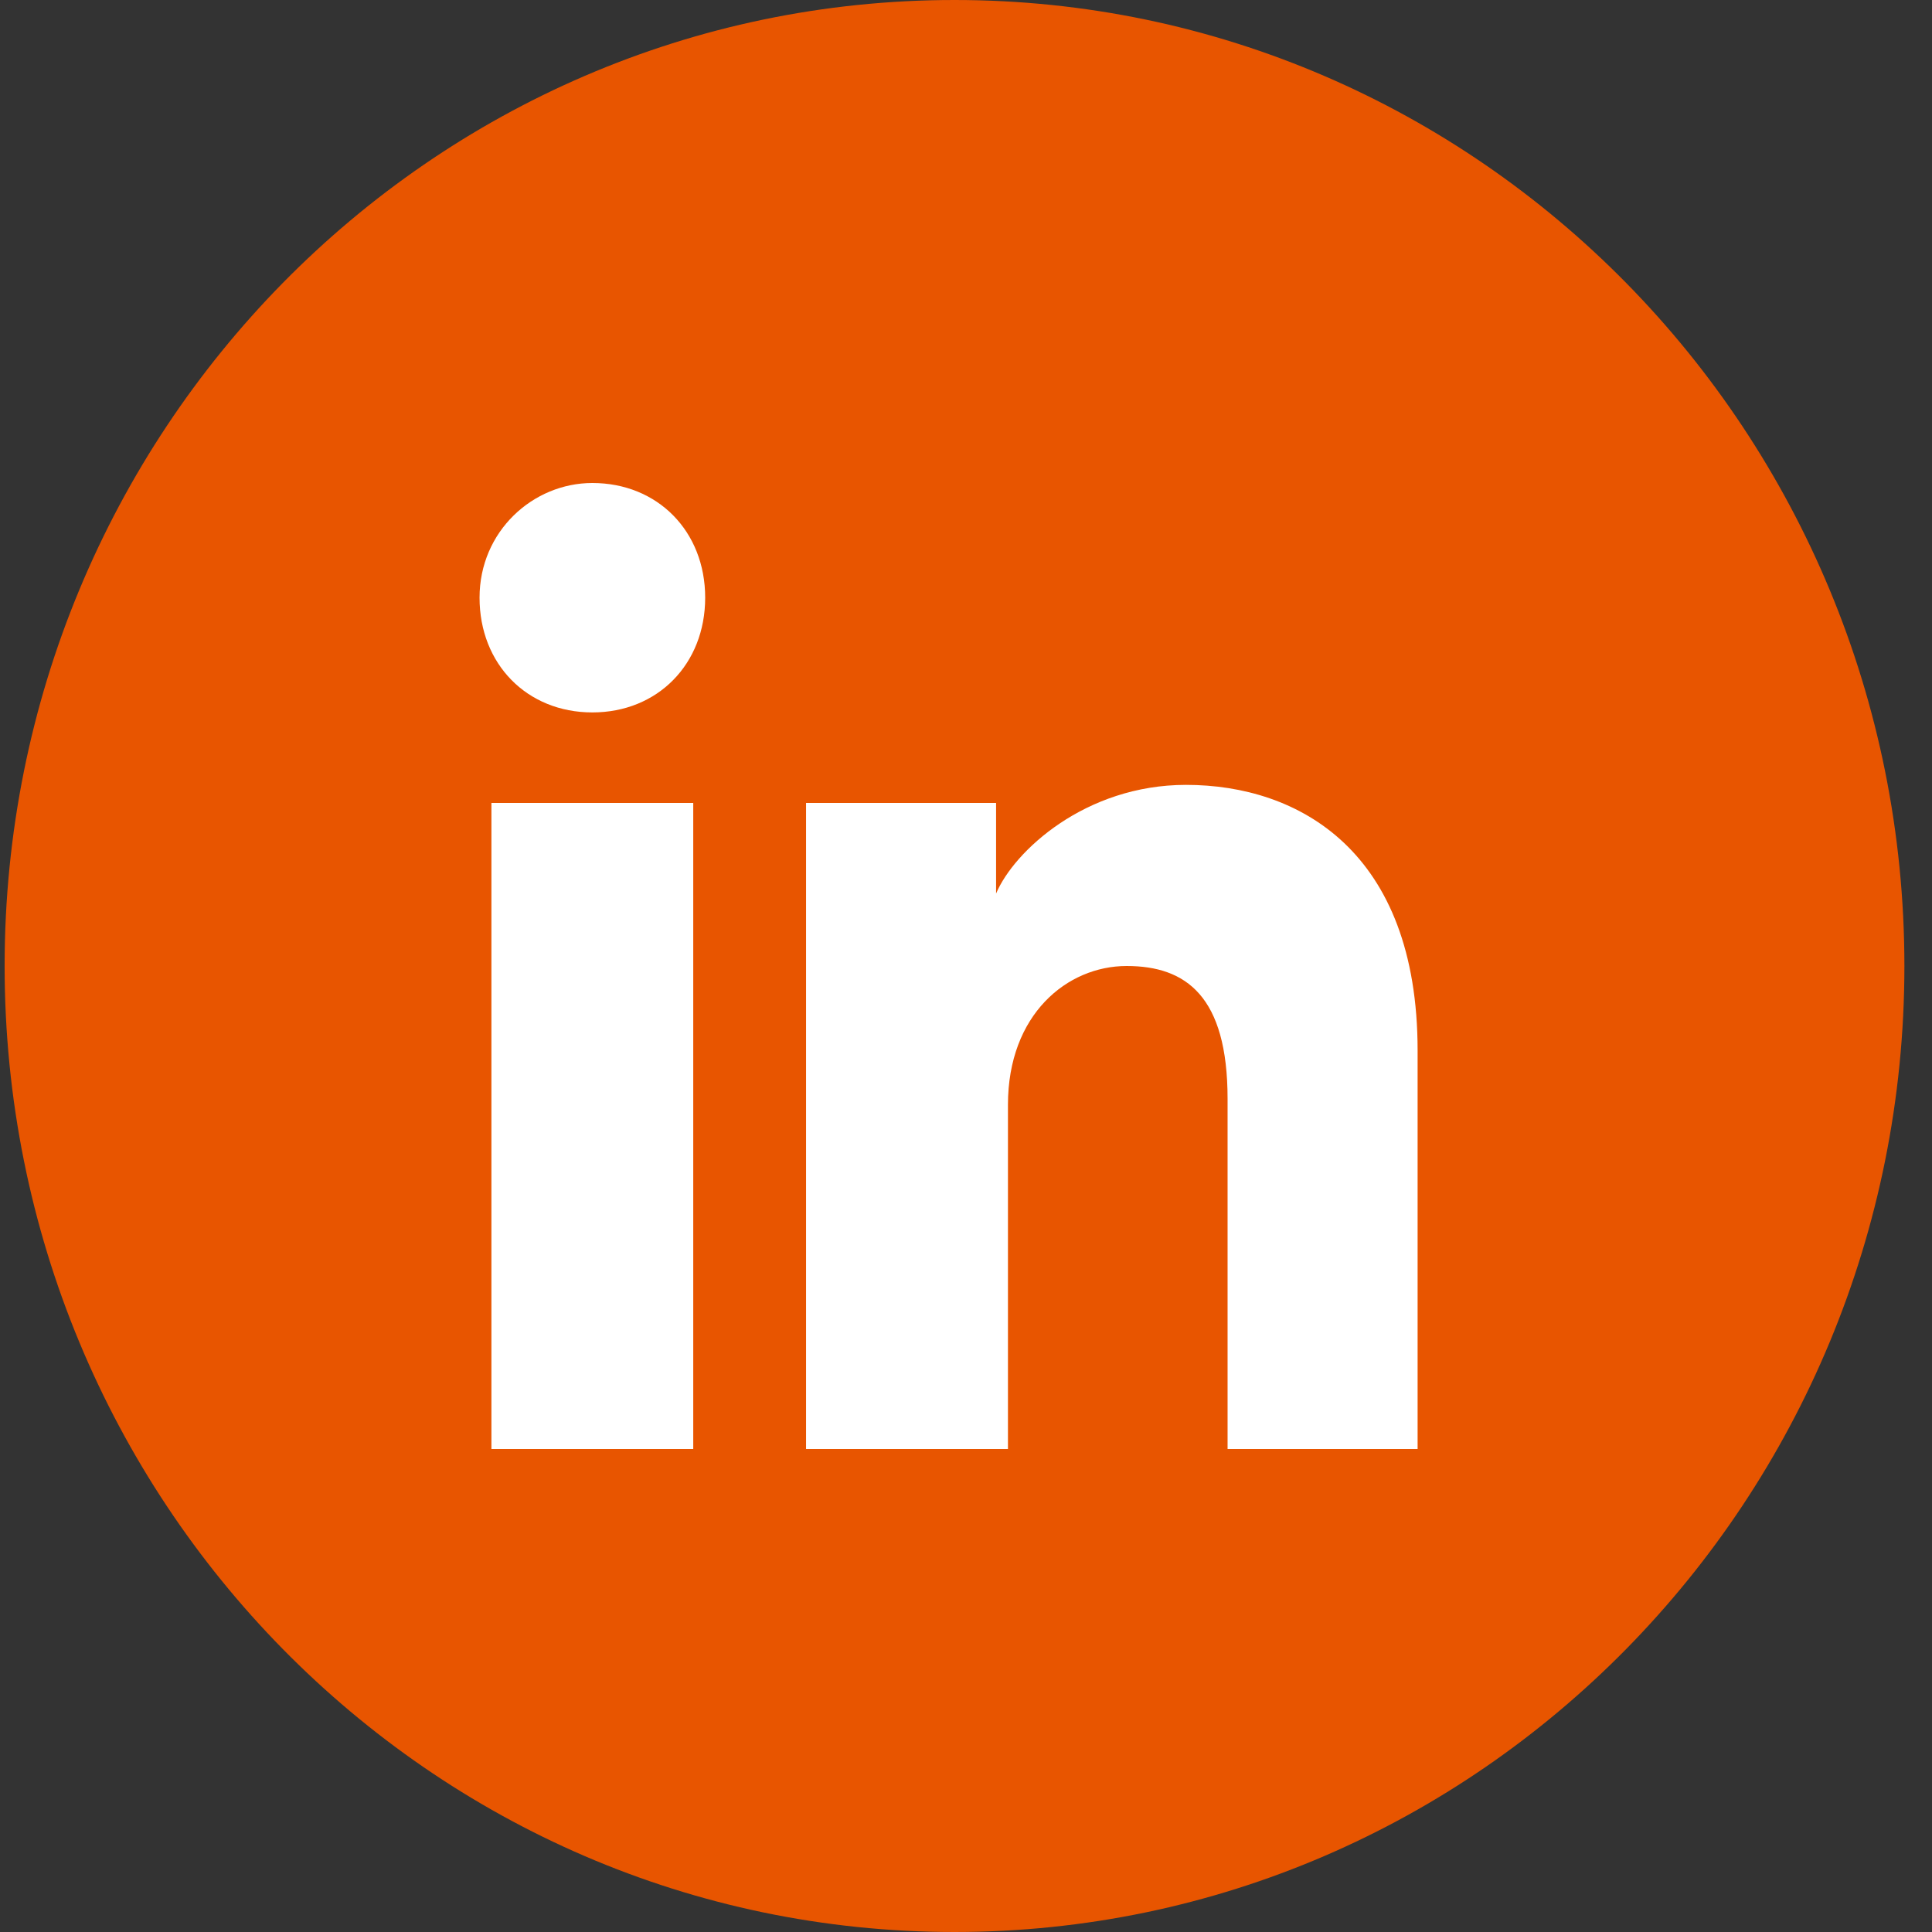
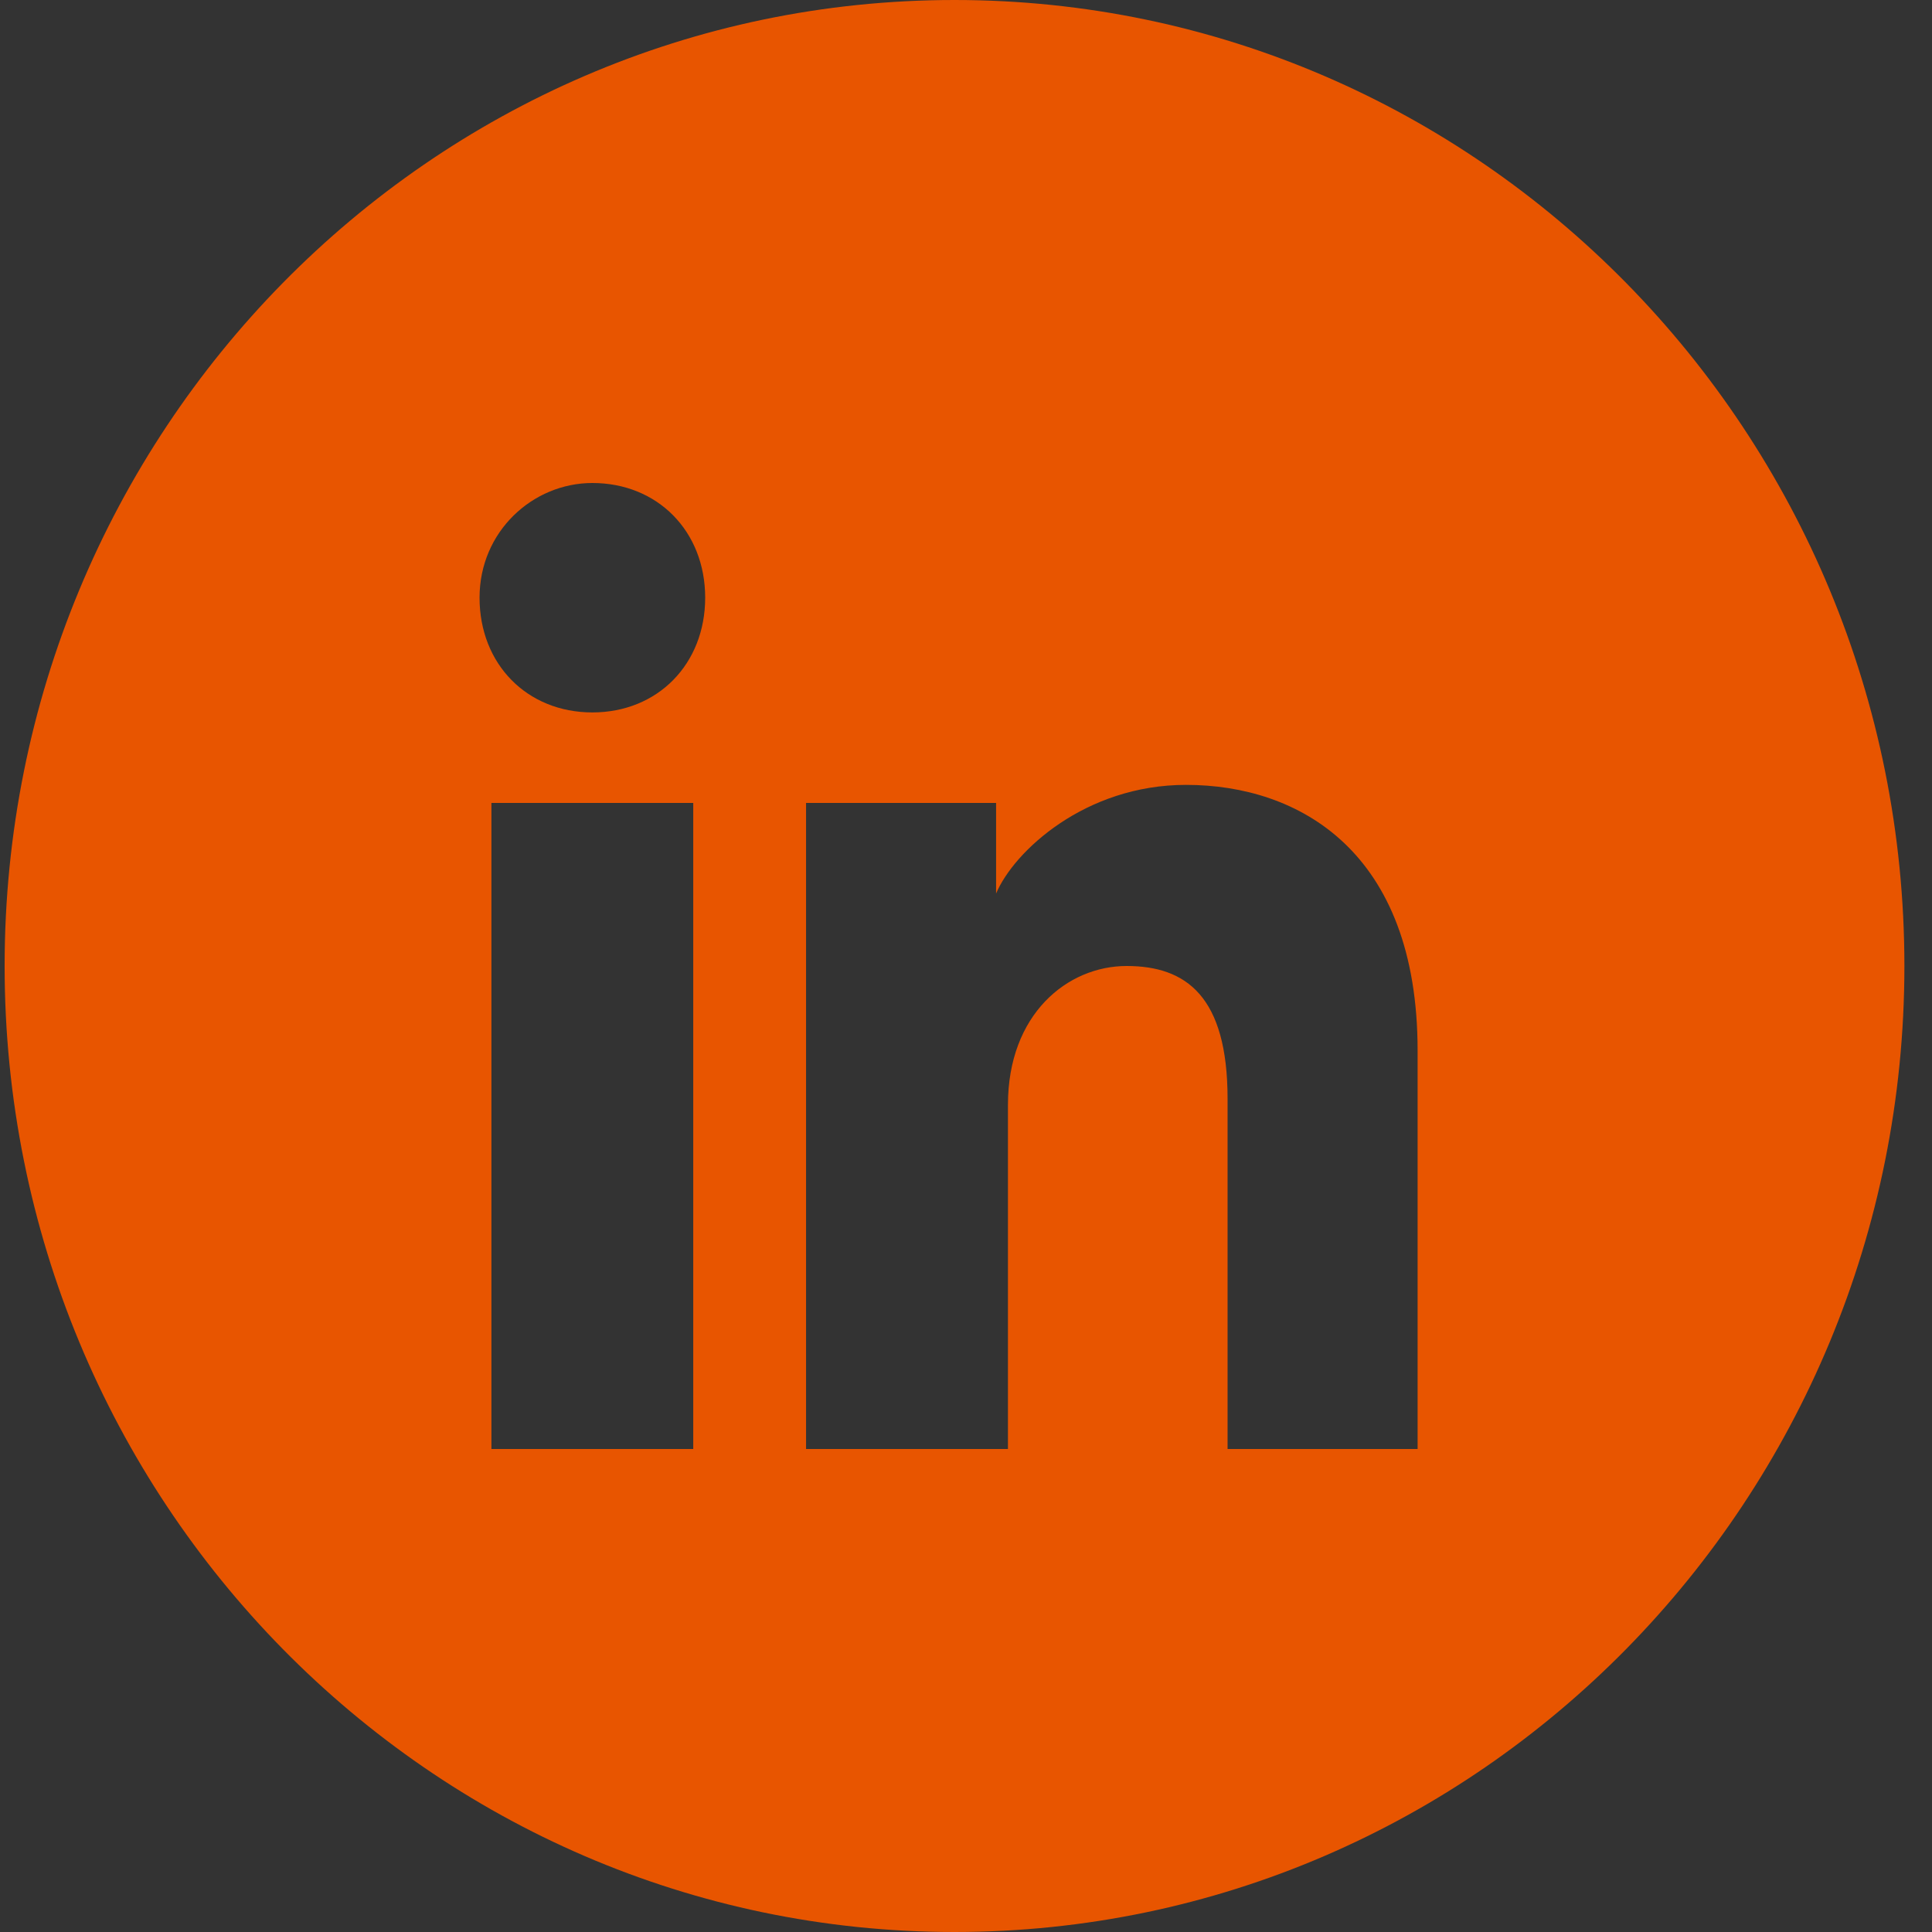
<svg xmlns="http://www.w3.org/2000/svg" width="28" height="28" viewBox="0 0 28 28" fill="none">
  <rect x="0" y="0" width="28" height="28" fill="#333333" stroke="none" />
-   <path d="M25.398 14C25.398 21.113 20.467 26.88 14.384 26.88C8.302 26.88 3.371 21.113 3.371 14C3.371 6.886 8.302 1.12 14.384 1.12C20.467 1.12 25.398 6.886 25.398 14Z" fill="white" />
  <path fill-rule="evenodd" clip-rule="evenodd" d="M0.067 14C0.067 6.268 6.23 0 13.833 0C21.436 0 27.6 6.268 27.6 14C27.6 21.732 21.436 28 13.833 28C6.23 28 0.067 21.732 0.067 14ZM7.122 11.637V21H10.047L10.047 11.637H7.122ZM6.95 8.662C6.95 9.625 7.638 10.325 8.585 10.325C9.531 10.325 10.22 9.625 10.22 8.662C10.22 7.7 9.531 7 8.585 7C7.724 7 6.95 7.7 6.95 8.662ZM17.791 21H20.545V15.225C20.545 12.338 18.824 11.375 17.189 11.375C15.726 11.375 14.694 12.338 14.436 12.95V11.637H11.682L11.682 21H14.608L14.608 16.012C14.608 14.7 15.468 14 16.328 14C17.189 14 17.791 14.438 17.791 15.925V21Z" fill="#E85500" />
</svg>